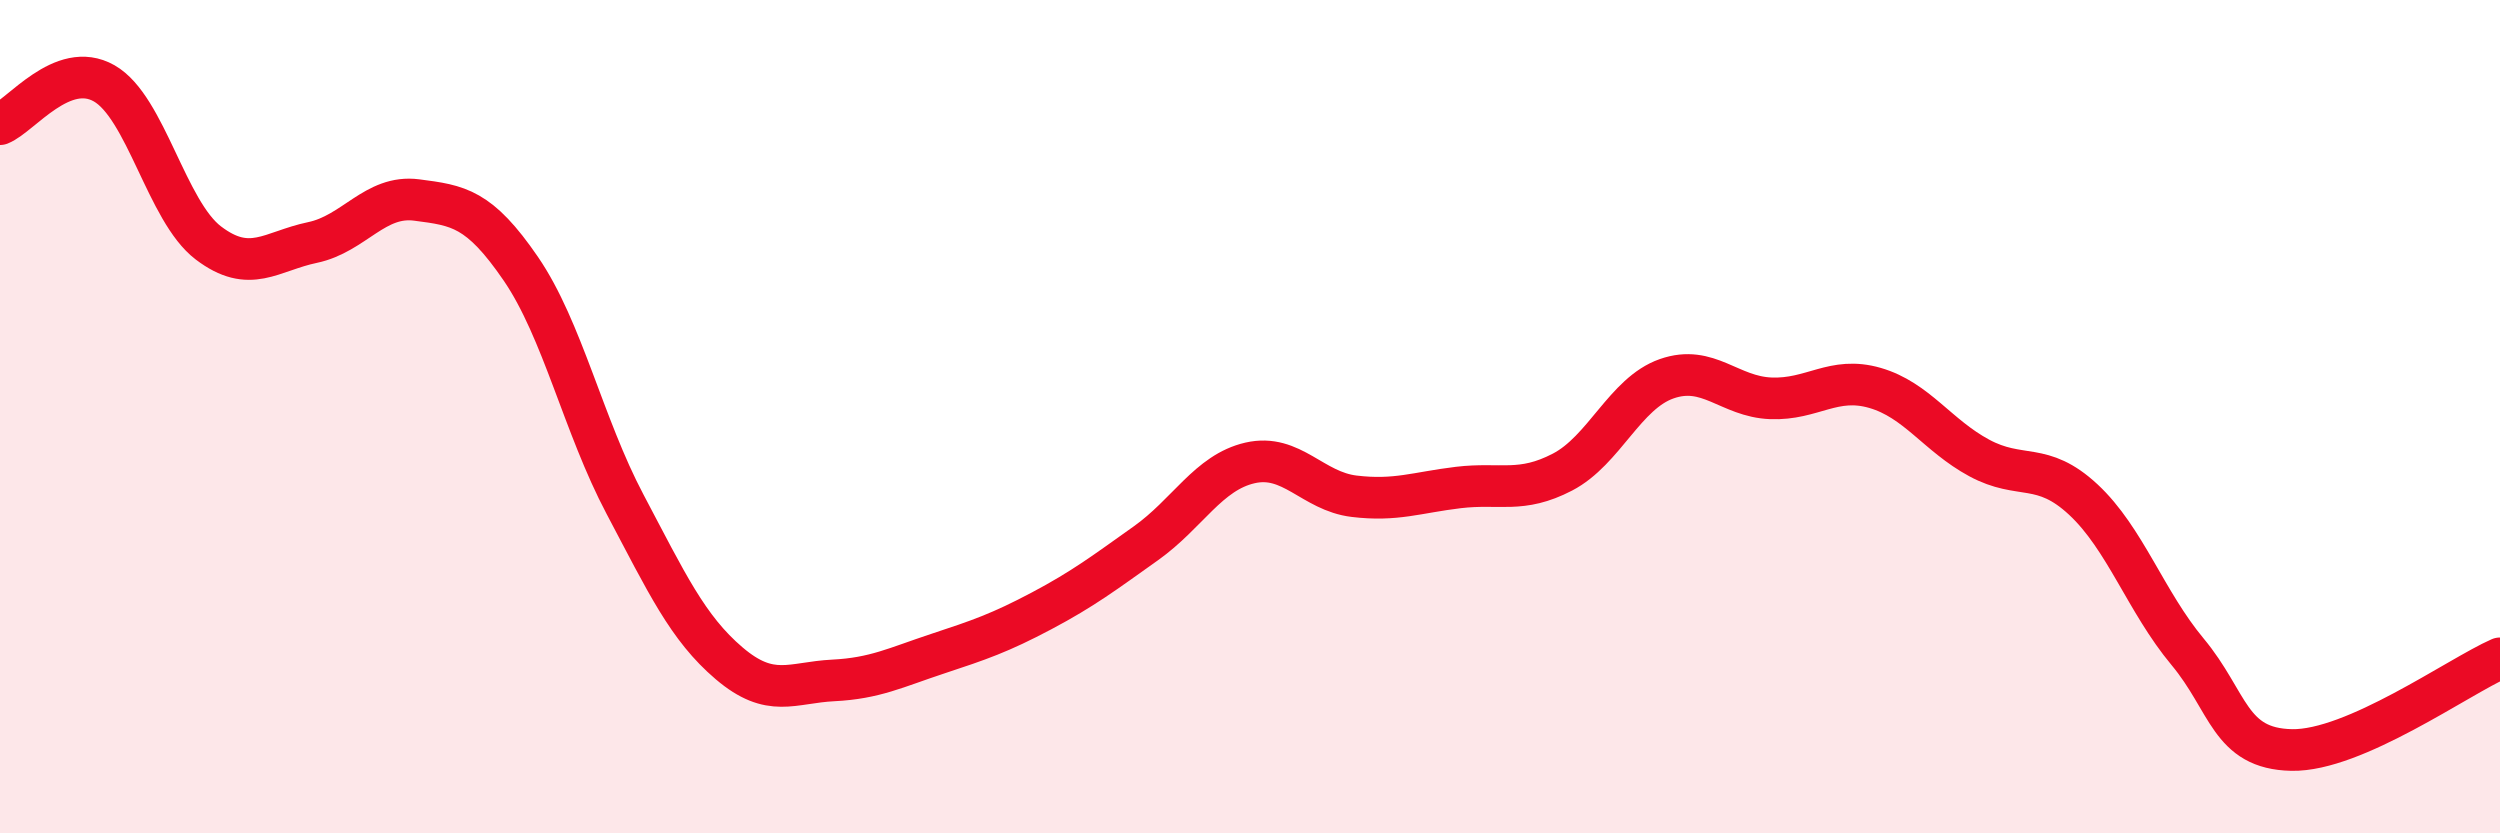
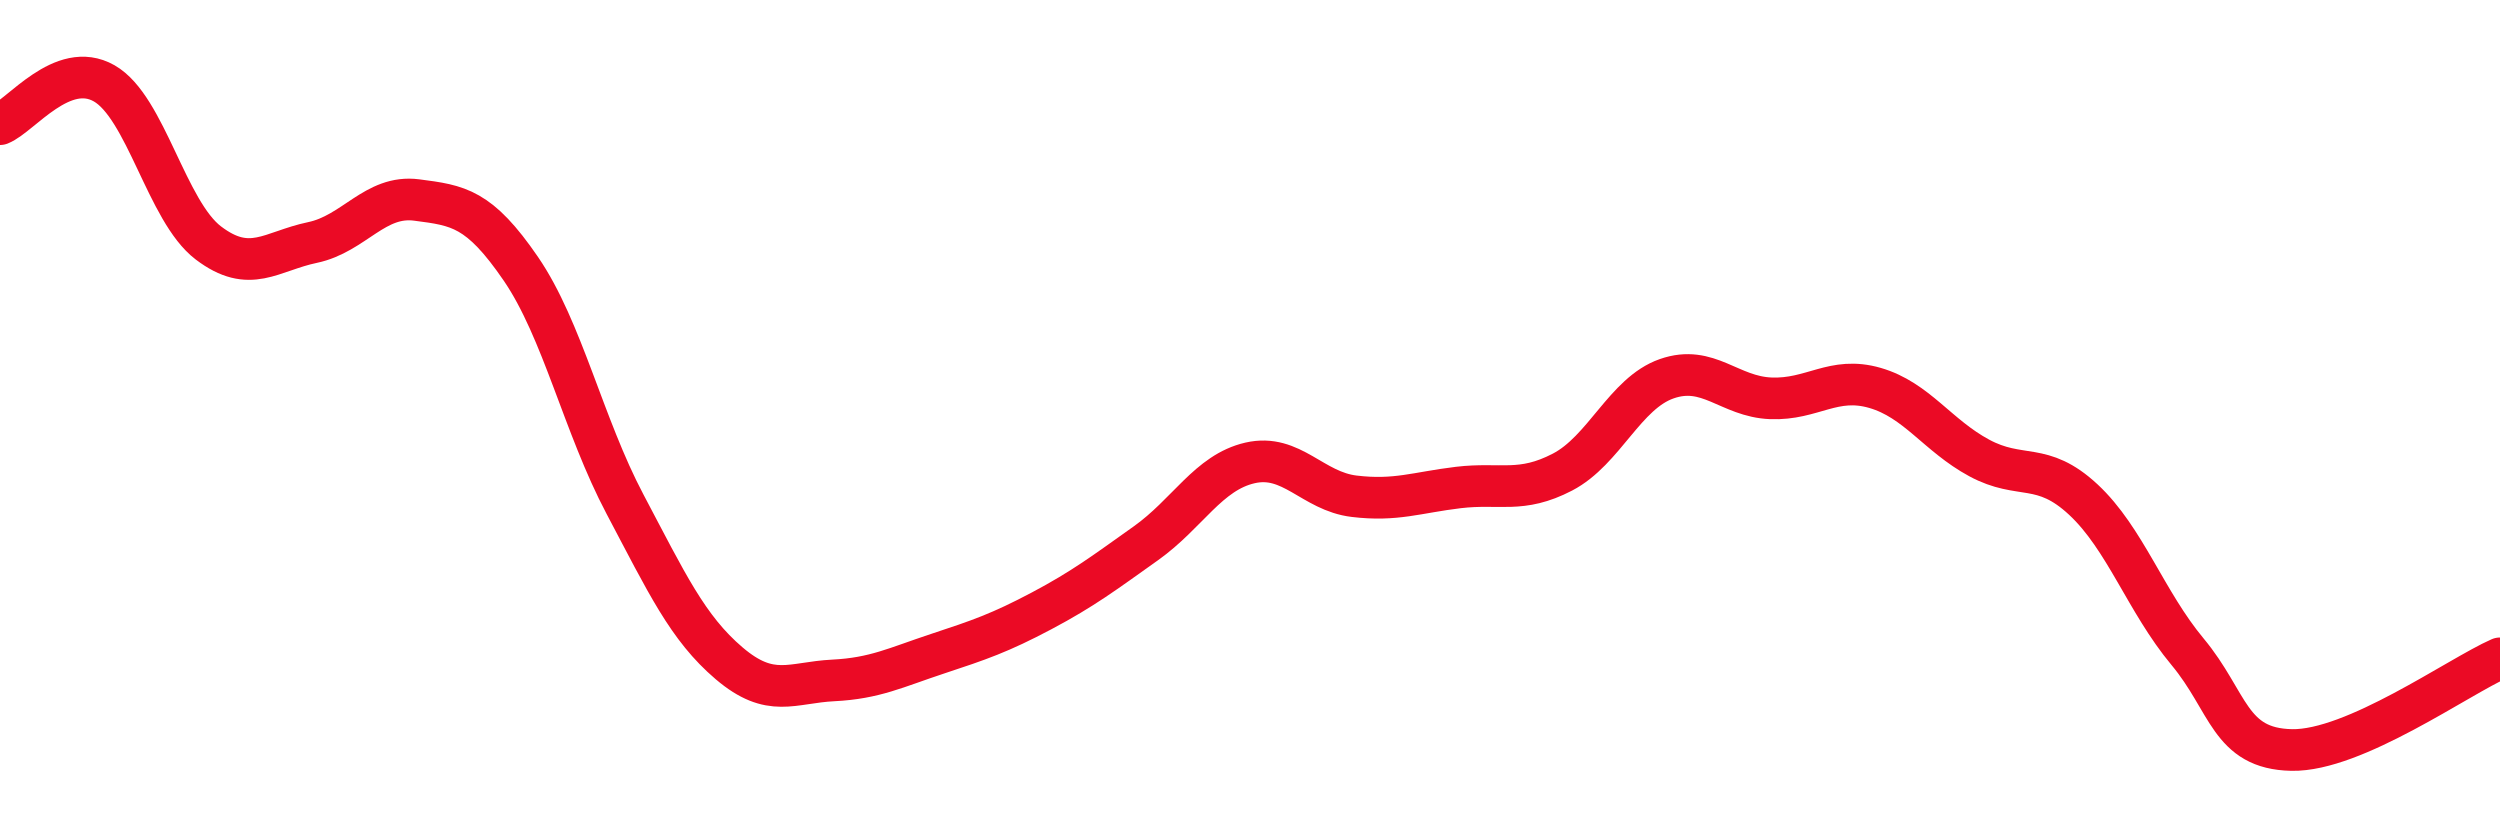
<svg xmlns="http://www.w3.org/2000/svg" width="60" height="20" viewBox="0 0 60 20">
-   <path d="M 0,2.98 C 0.5,2.78 1.5,1.43 2.5,2 C 3.5,2.57 4,5.07 5,5.83 C 6,6.59 6.5,6.03 7.5,5.82 C 8.5,5.61 9,4.67 10,4.8 C 11,4.93 11.5,4.99 12.5,6.45 C 13.5,7.91 14,10.21 15,12.1 C 16,13.99 16.5,15.07 17.5,15.92 C 18.5,16.77 19,16.38 20,16.33 C 21,16.28 21.5,16.02 22.5,15.69 C 23.5,15.36 24,15.19 25,14.66 C 26,14.13 26.5,13.75 27.5,13.04 C 28.5,12.33 29,11.34 30,11.11 C 31,10.88 31.5,11.79 32.5,11.91 C 33.5,12.03 34,11.82 35,11.7 C 36,11.58 36.5,11.85 37.5,11.33 C 38.5,10.81 39,9.44 40,9.09 C 41,8.74 41.5,9.52 42.5,9.56 C 43.5,9.6 44,9.02 45,9.31 C 46,9.6 46.5,10.45 47.5,10.99 C 48.5,11.53 49,11.06 50,11.99 C 51,12.92 51.5,14.44 52.5,15.64 C 53.5,16.84 53.5,17.97 55,18 C 56.5,18.03 59,16.24 60,15.8L60 20L0 20Z" fill="#EB0A25" opacity="0.1" stroke-linecap="round" stroke-linejoin="round" />
  <path d="M 0,2.98 C 0.5,2.78 1.5,1.43 2.5,2 C 3.5,2.57 4,5.07 5,5.83 C 6,6.59 6.5,6.03 7.5,5.82 C 8.5,5.61 9,4.67 10,4.8 C 11,4.93 11.5,4.99 12.5,6.45 C 13.5,7.91 14,10.21 15,12.1 C 16,13.99 16.5,15.07 17.5,15.92 C 18.5,16.77 19,16.38 20,16.33 C 21,16.28 21.5,16.02 22.5,15.69 C 23.5,15.36 24,15.19 25,14.66 C 26,14.13 26.5,13.75 27.5,13.04 C 28.5,12.33 29,11.34 30,11.11 C 31,10.88 31.5,11.79 32.5,11.91 C 33.5,12.03 34,11.82 35,11.7 C 36,11.58 36.5,11.85 37.5,11.33 C 38.5,10.81 39,9.44 40,9.09 C 41,8.74 41.5,9.52 42.5,9.56 C 43.5,9.6 44,9.02 45,9.31 C 46,9.6 46.5,10.45 47.5,10.99 C 48.5,11.53 49,11.06 50,11.99 C 51,12.92 51.5,14.44 52.5,15.64 C 53.5,16.84 53.5,17.97 55,18 C 56.5,18.03 59,16.24 60,15.8" stroke="#EB0A25" stroke-width="1" fill="none" stroke-linecap="round" stroke-linejoin="round" />
</svg>